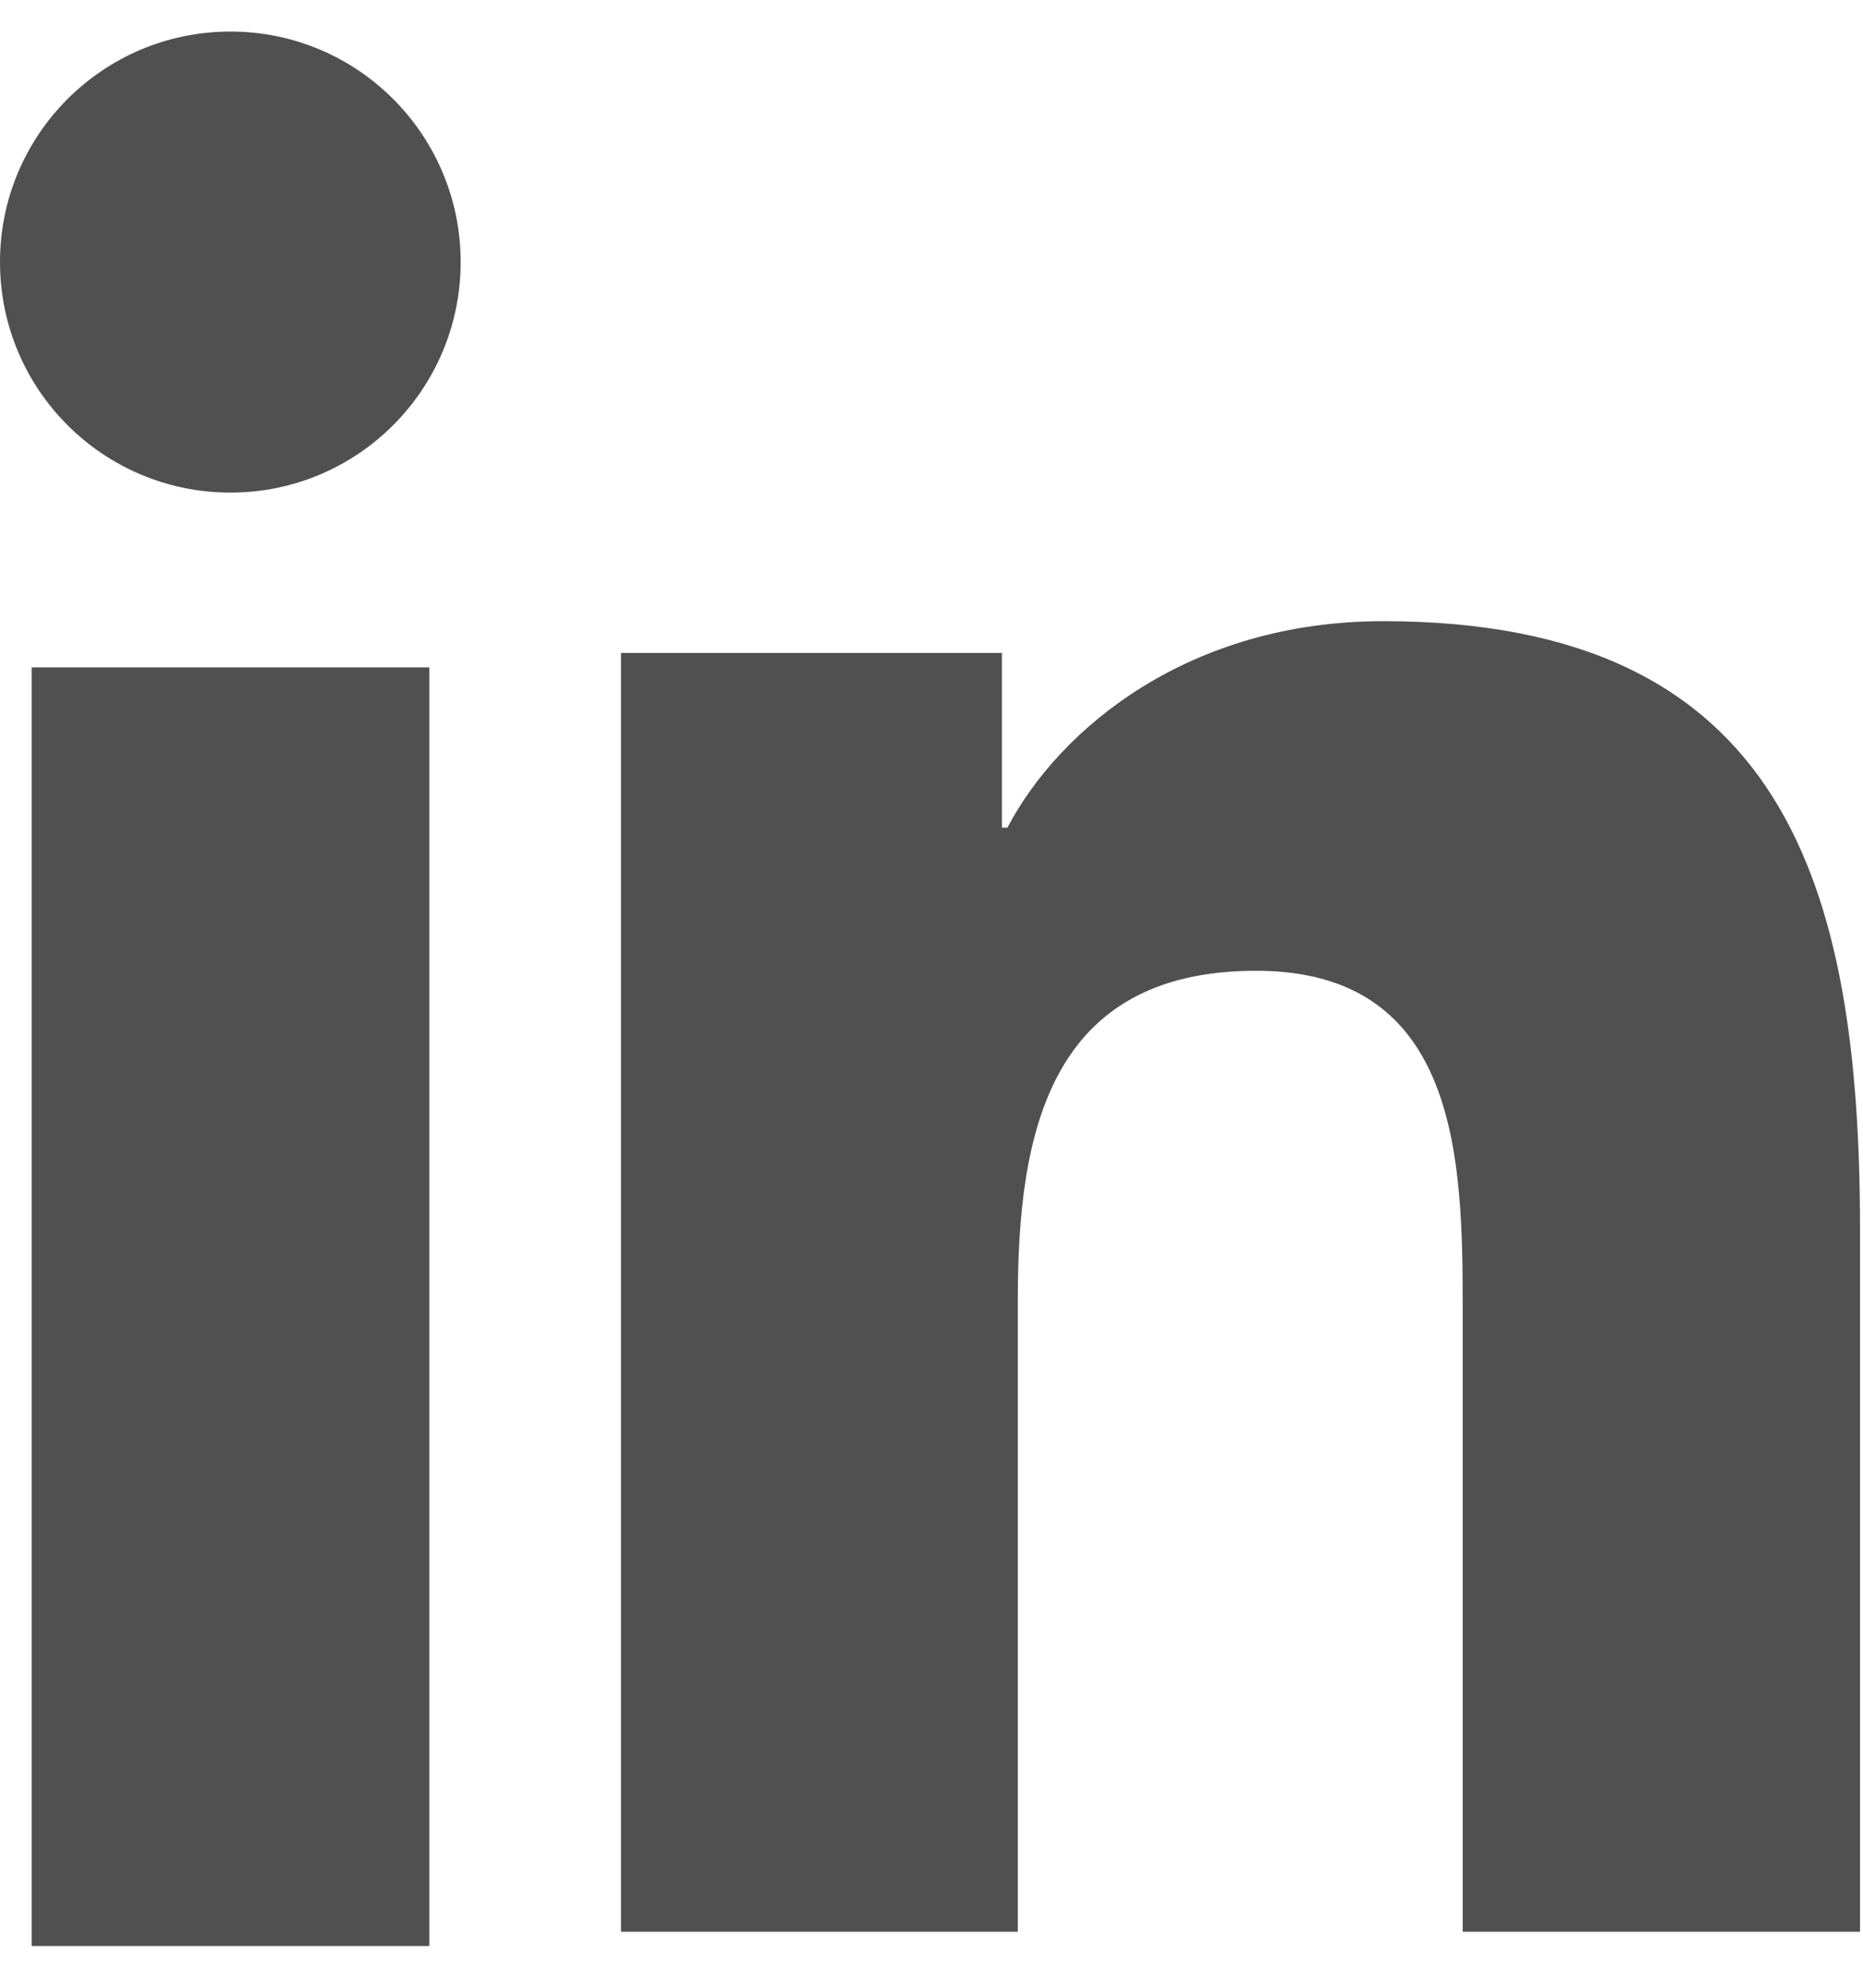
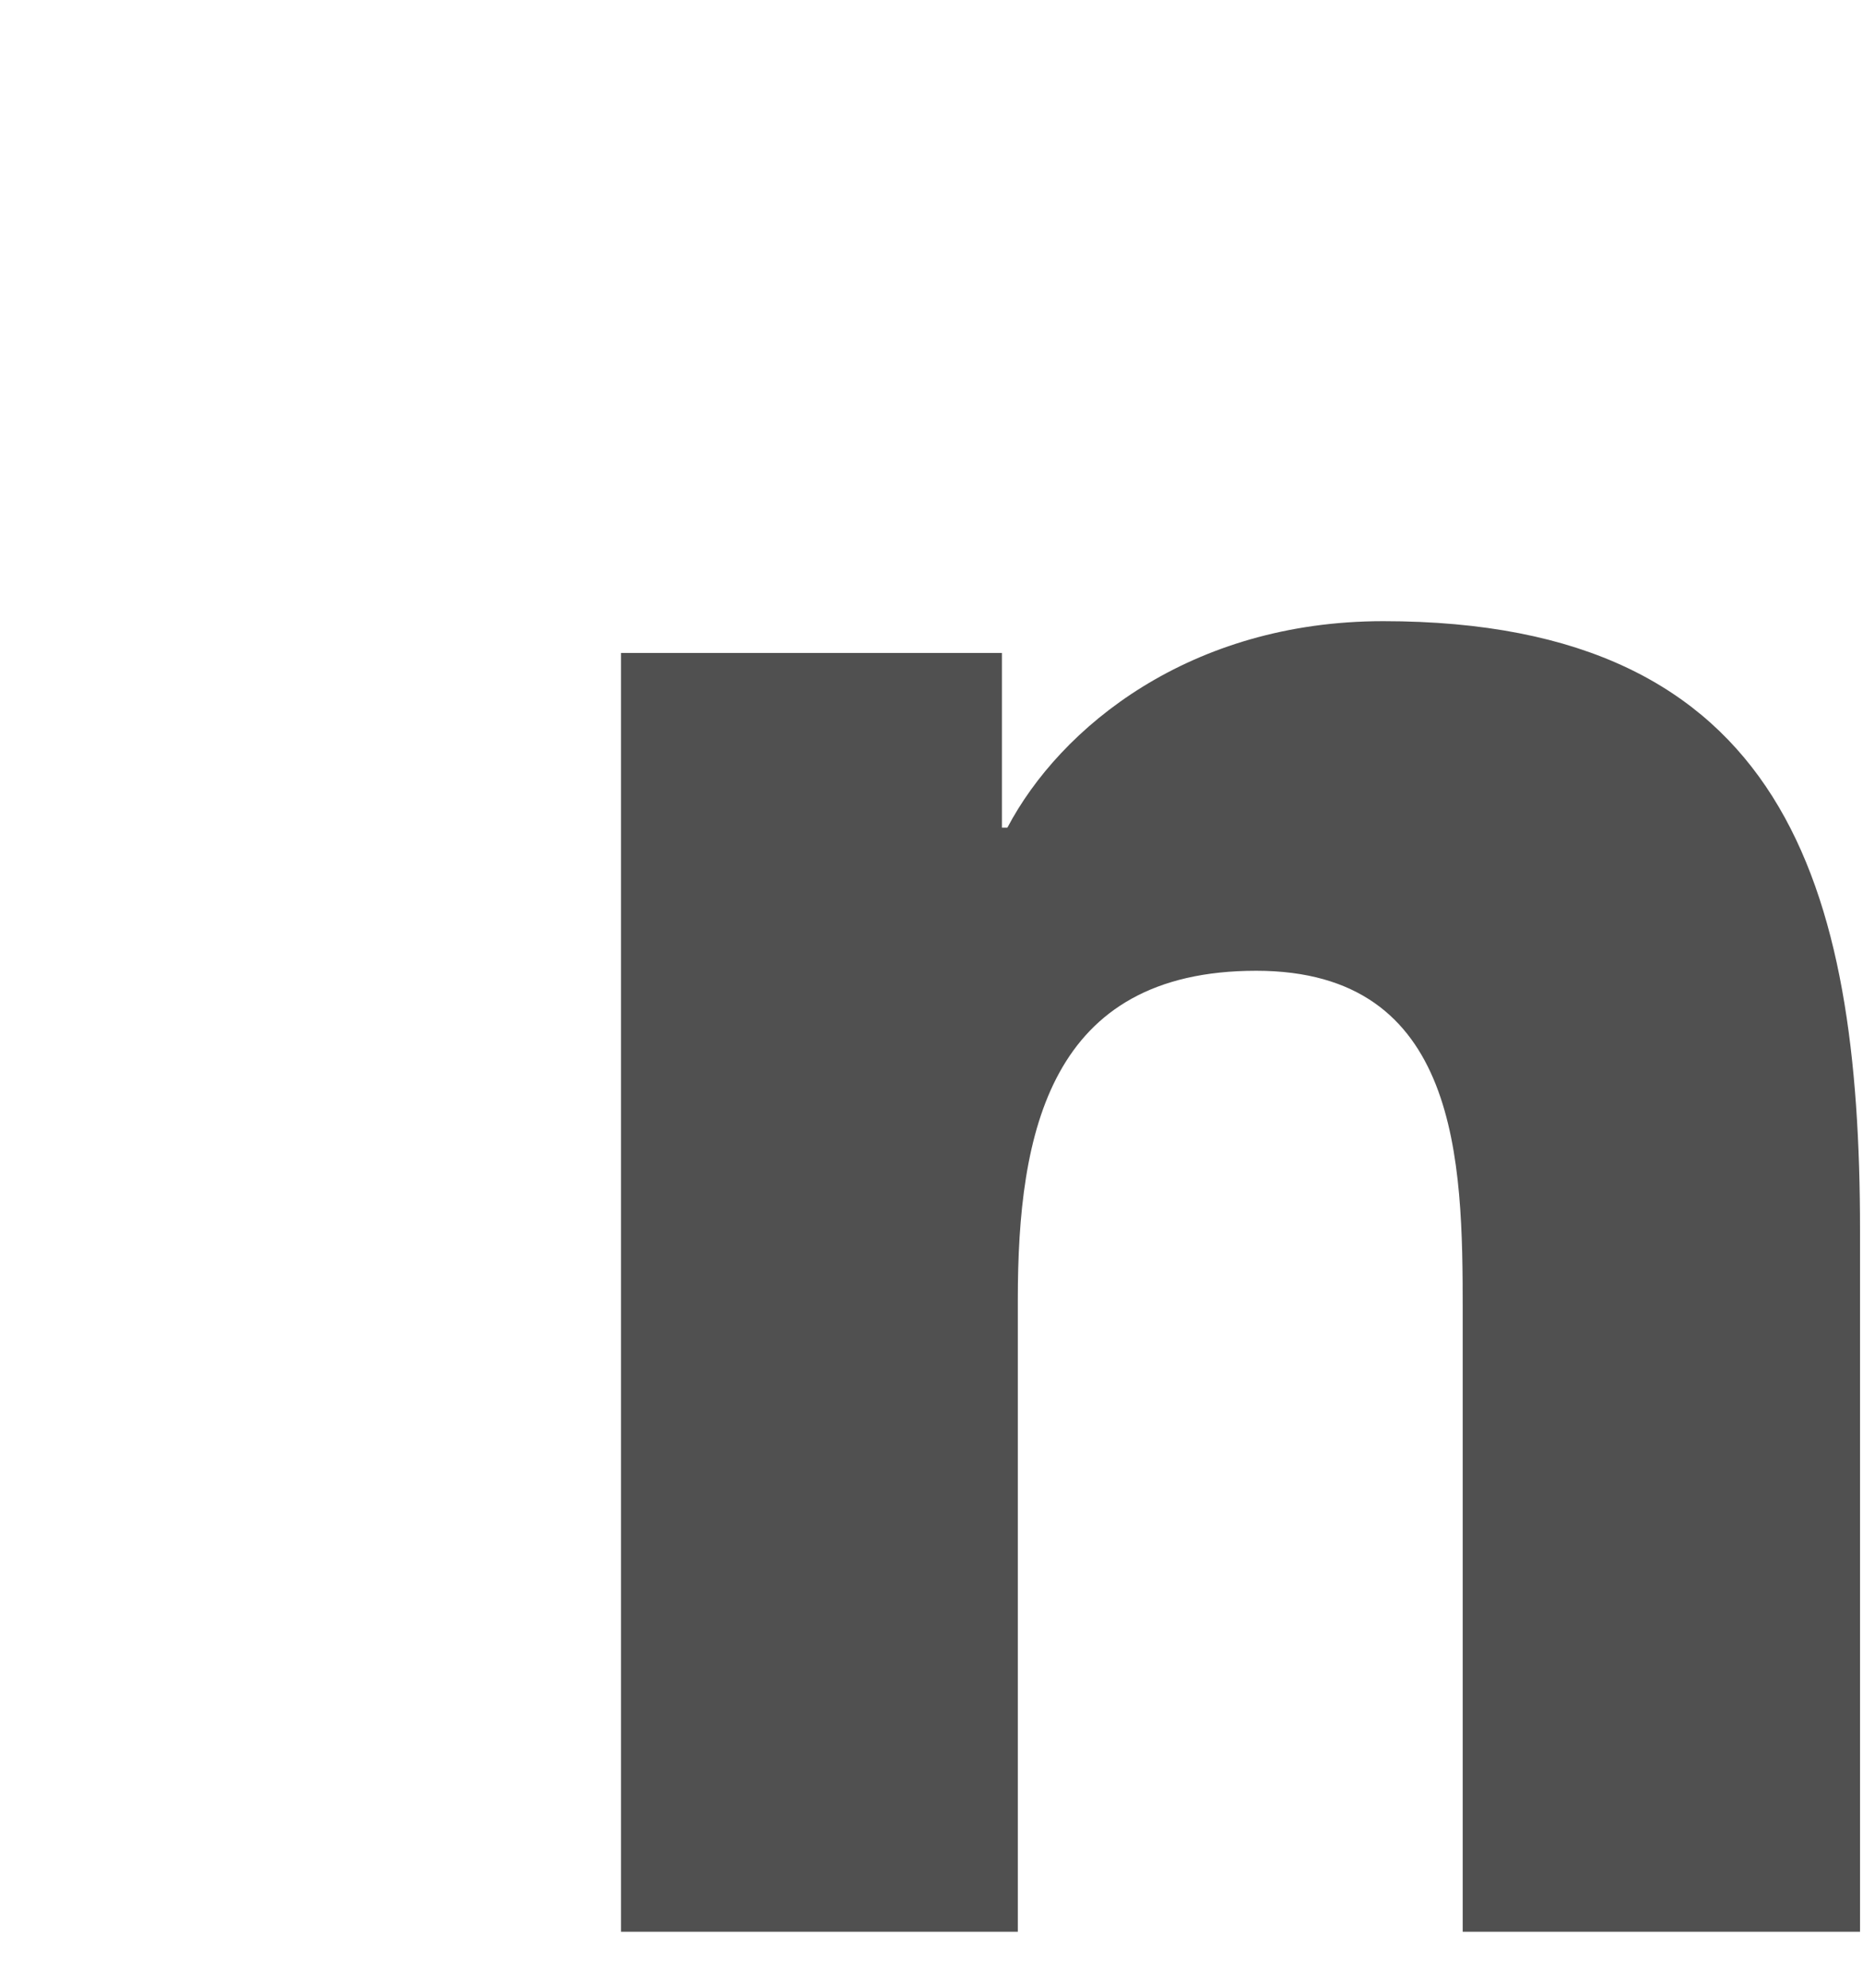
<svg xmlns="http://www.w3.org/2000/svg" width="15px" height="16px" viewBox="0 0 15 16" version="1.1">
  <title>Linked_in</title>
  <desc>Created with Sketch.</desc>
  <defs />
  <g id="00_Symbols" stroke="none" stroke-width="1" fill="none" fill-rule="evenodd">
    <g id="footer/desktop_v3" transform="translate(-1304, -111)" fill="#505050">
      <g id="icon/linkedIn" transform="translate(1304, 111)">
        <g id="Linked_in">
-           <path d="M1.856,0.254 C2.88,0.254 3.709,1.086 3.709,2.109 C3.709,3.134 2.88,3.965 1.856,3.965 C0.829,3.965 -0,3.134 -0,2.109 C-0,1.086 0.829,0.254 1.856,0.254 L1.856,0.254 Z M0.255,15.664 L3.457,15.664 L3.457,5.372 L0.255,5.372 L0.255,15.664 Z" id="Fill-1" />
          <path d="M5,5.256 L8.067,5.256 L8.067,6.662 L8.111,6.662 C8.537,5.853 9.582,5 11.137,5 C14.376,5 14.976,7.131 14.976,9.903 L14.976,15.549 L11.777,15.549 L11.777,10.543 C11.777,9.35 11.755,7.814 10.114,7.814 C8.45,7.814 8.195,9.115 8.195,10.458 L8.195,15.549 L5,15.549 L5,5.256 Z" id="Fill-4" />
        </g>
      </g>
    </g>
  </g>
</svg>